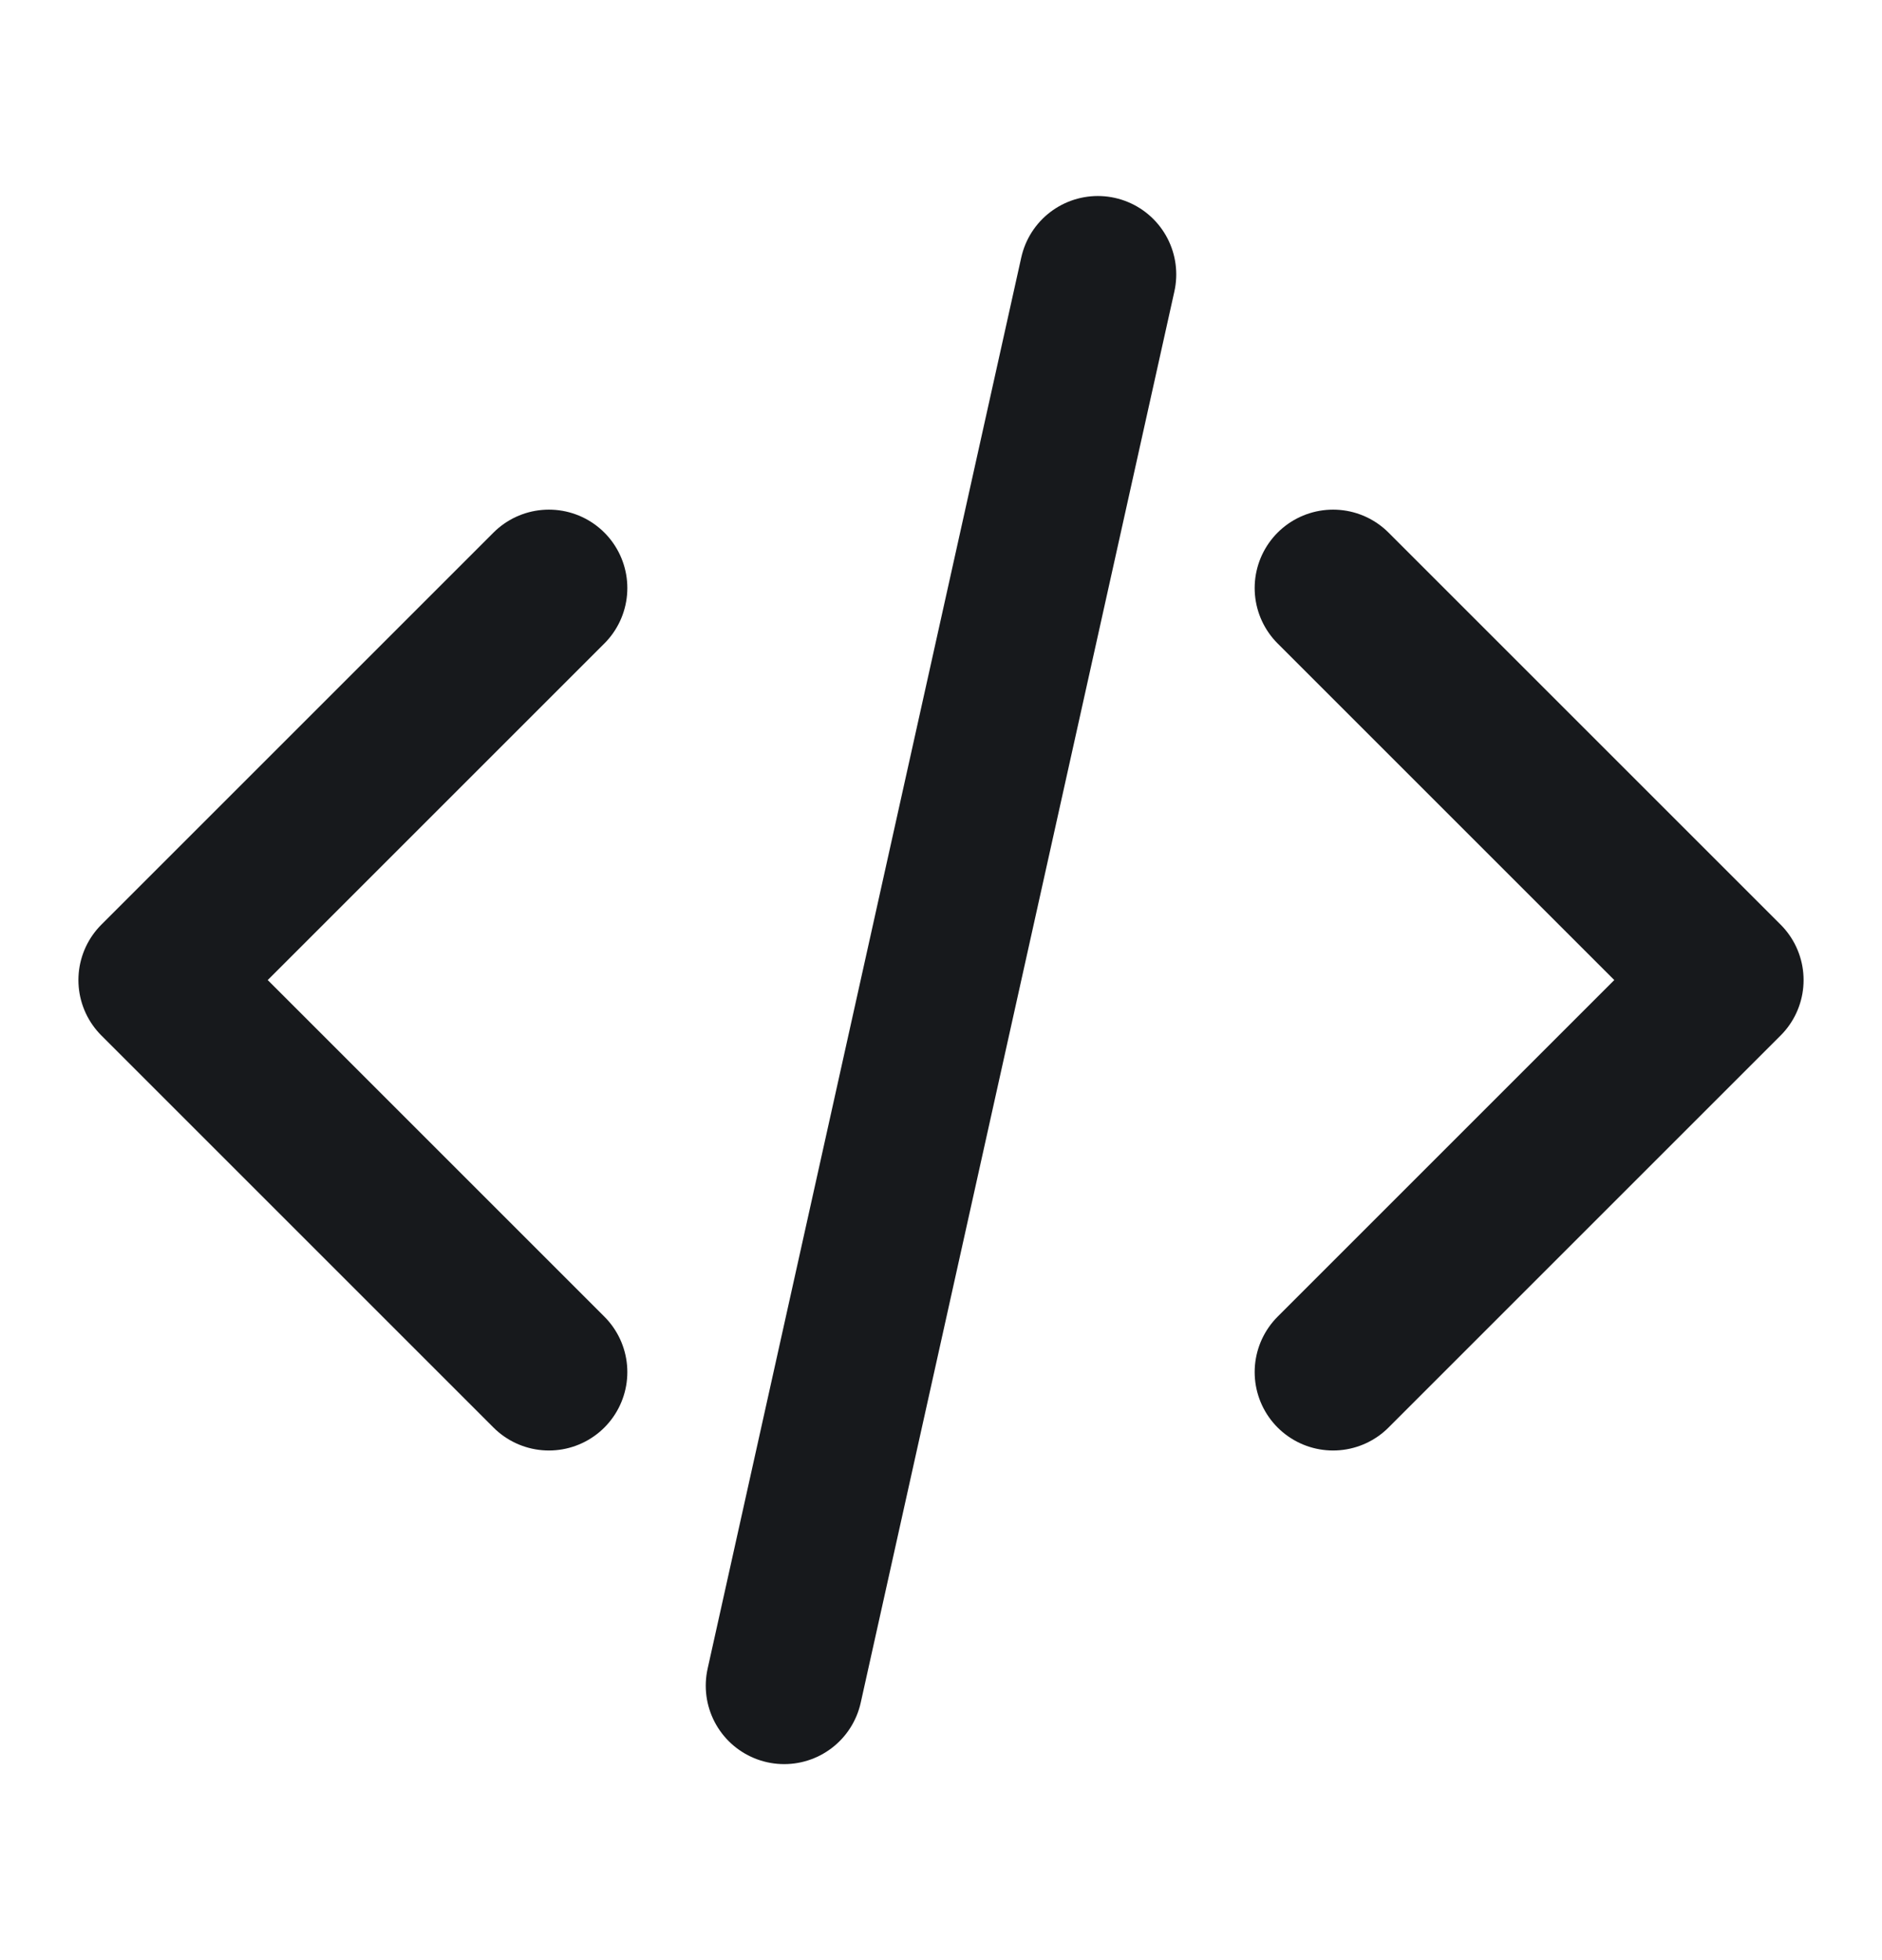
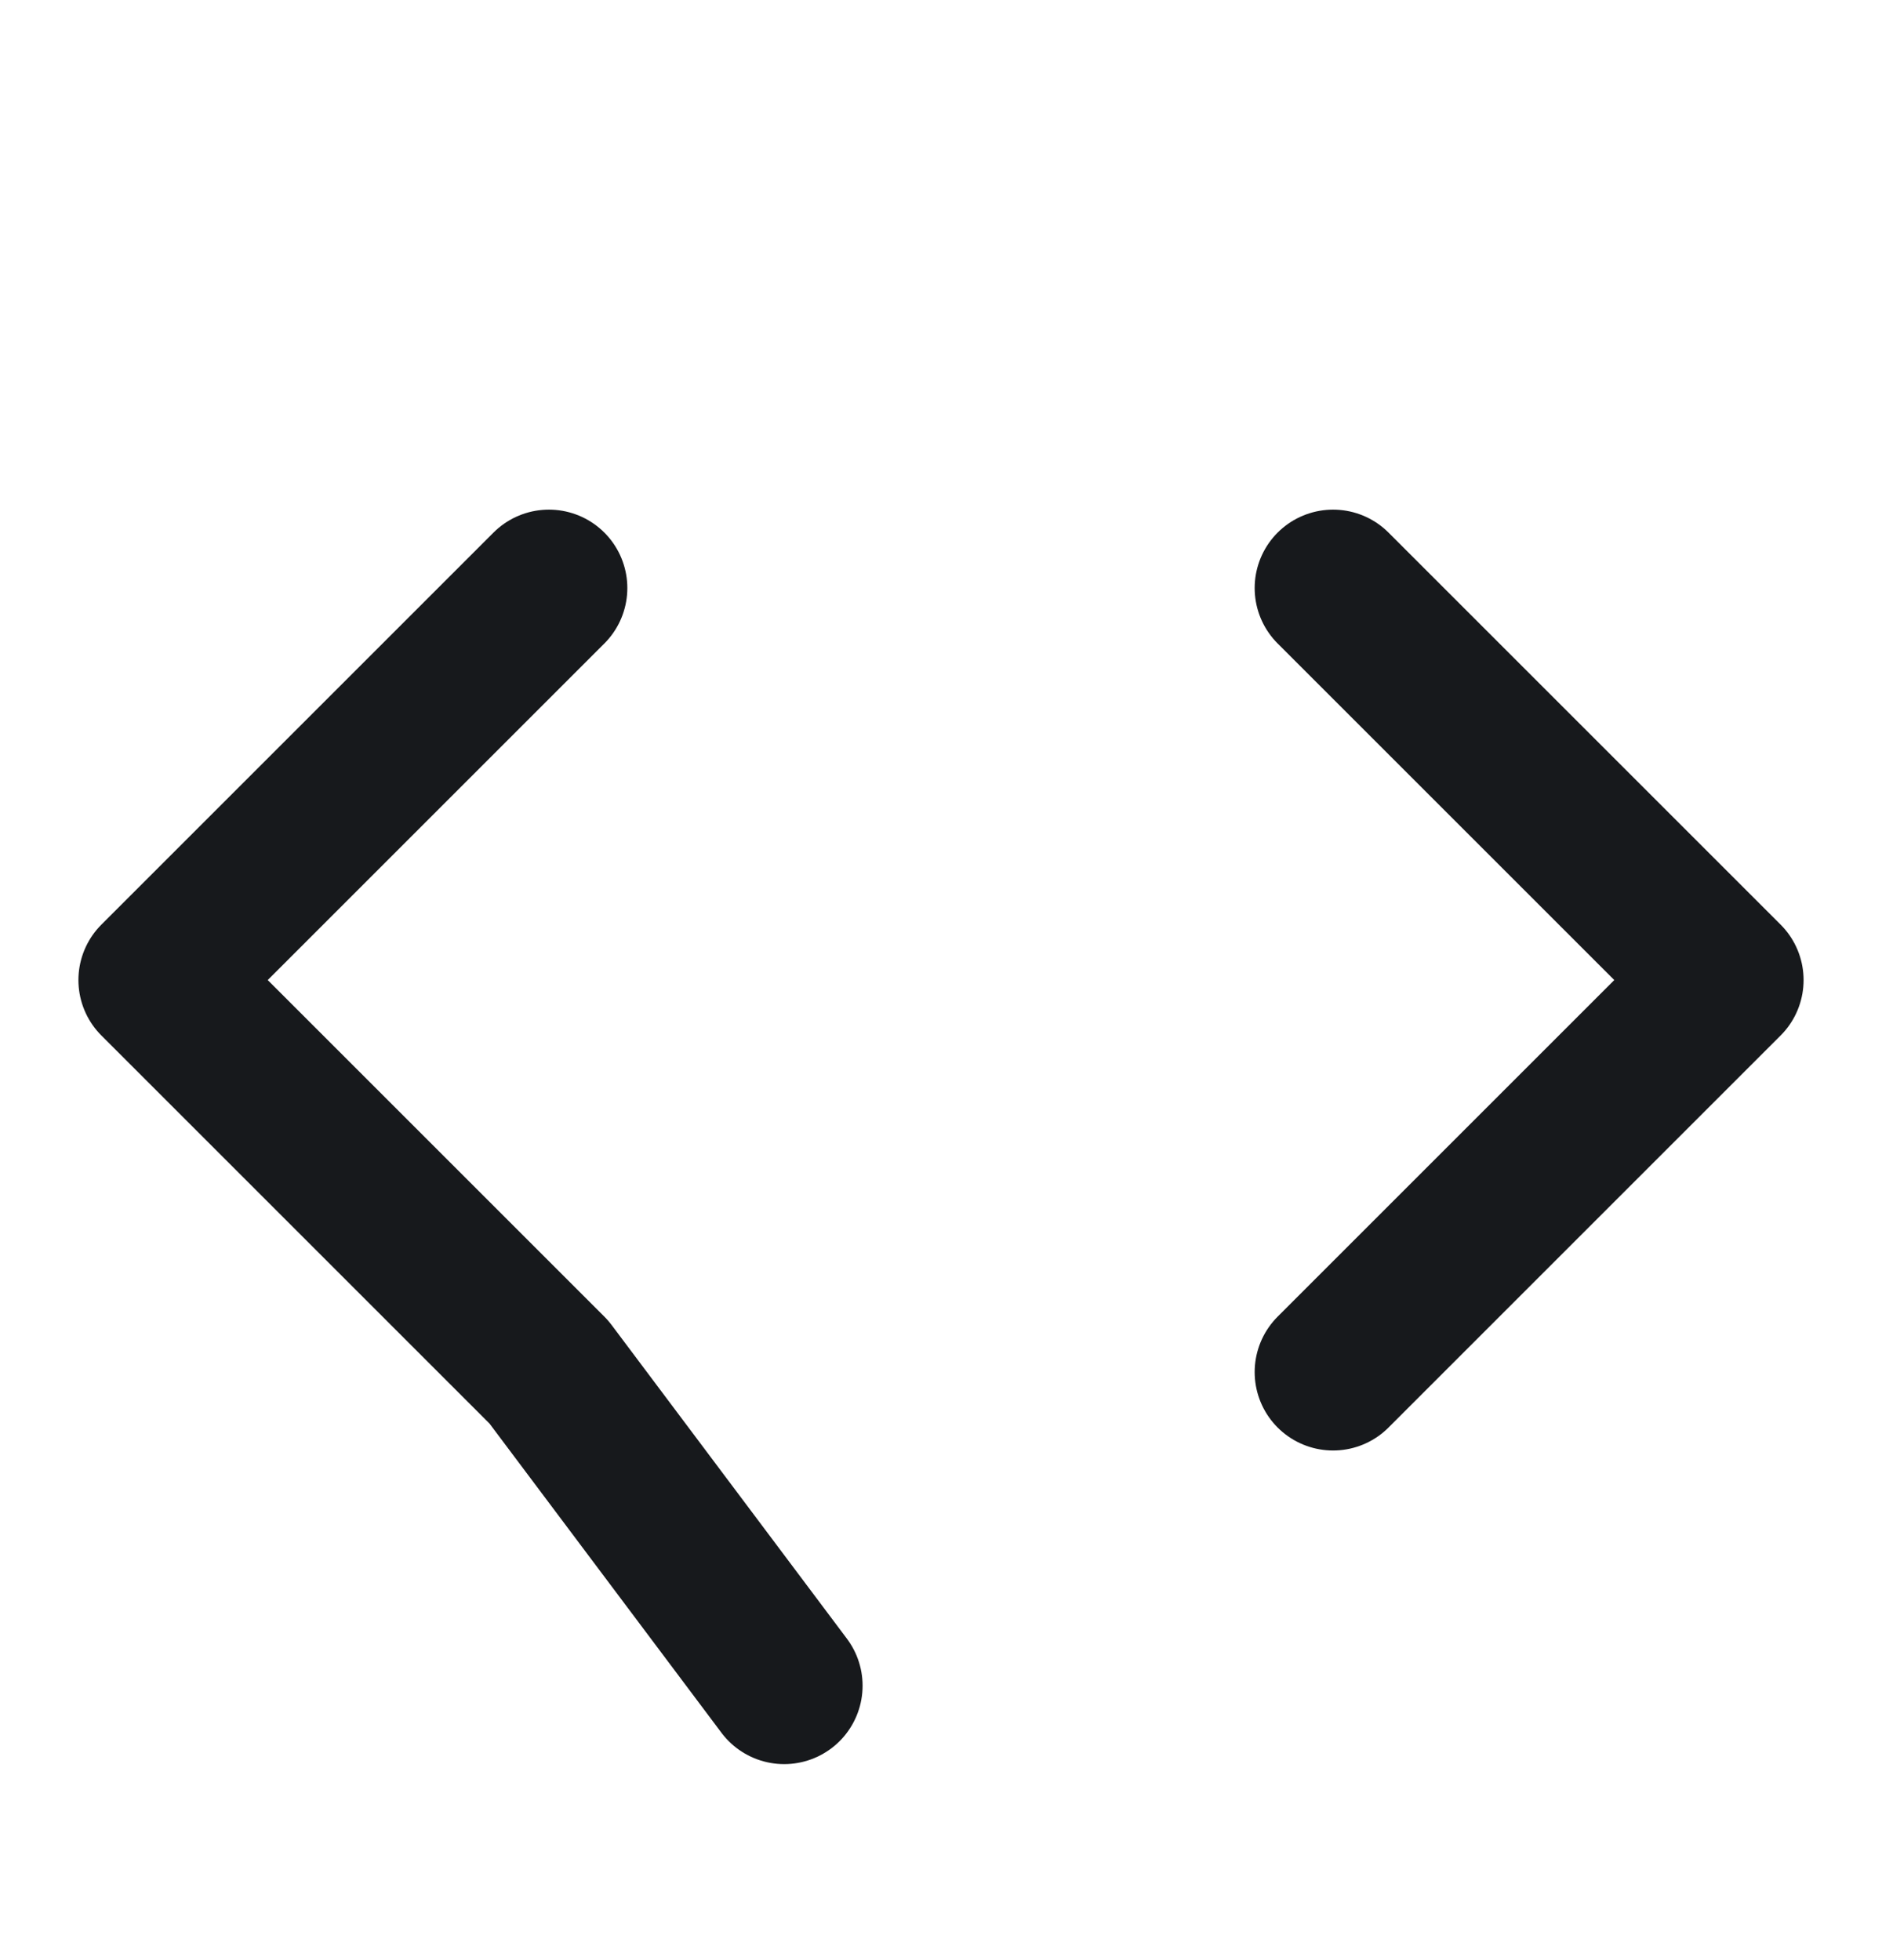
<svg xmlns="http://www.w3.org/2000/svg" width="24" height="25" viewBox="0 0 24 25" fill="none">
-   <path d="M17 17.5L22 12.5L17 7.5M7 7.5L2 12.5L7 17.5M14 3.5L10 21.5" stroke="#17191C" stroke-width="2" stroke-linecap="round" stroke-linejoin="round" />
+   <path d="M17 17.5L22 12.5L17 7.5M7 7.5L2 12.5L7 17.5L10 21.5" stroke="#17191C" stroke-width="2" stroke-linecap="round" stroke-linejoin="round" />
</svg>